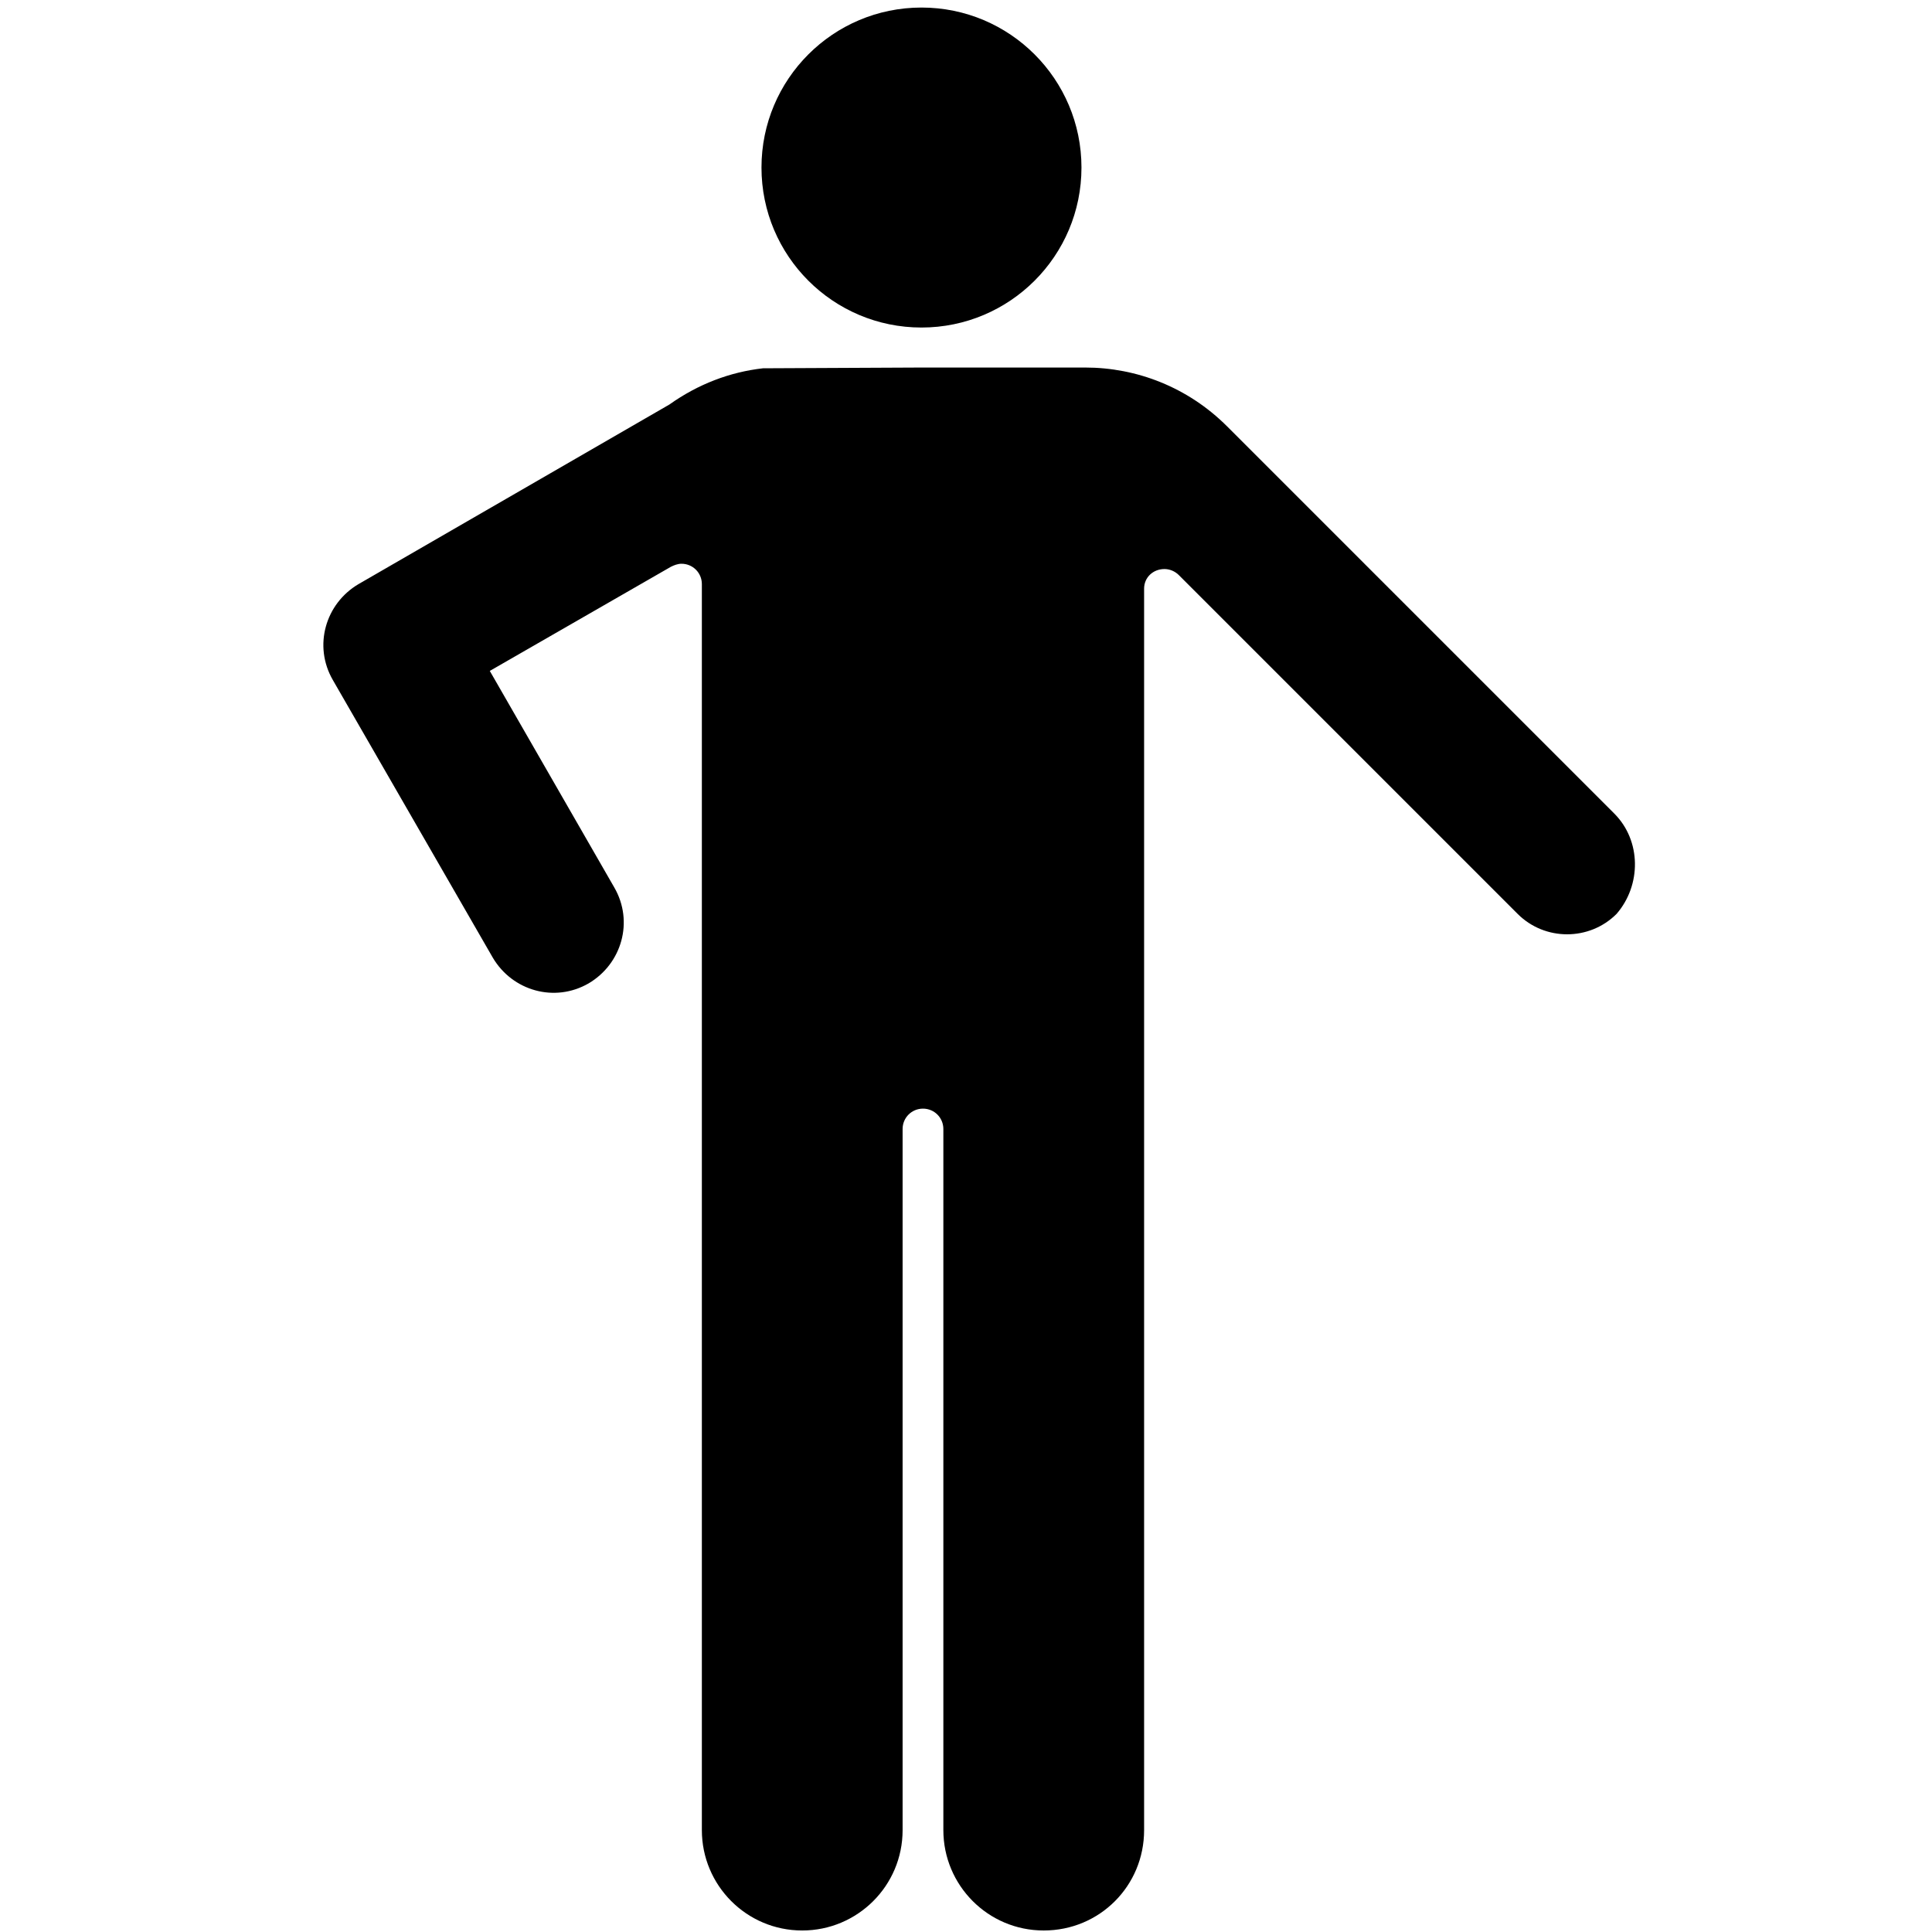
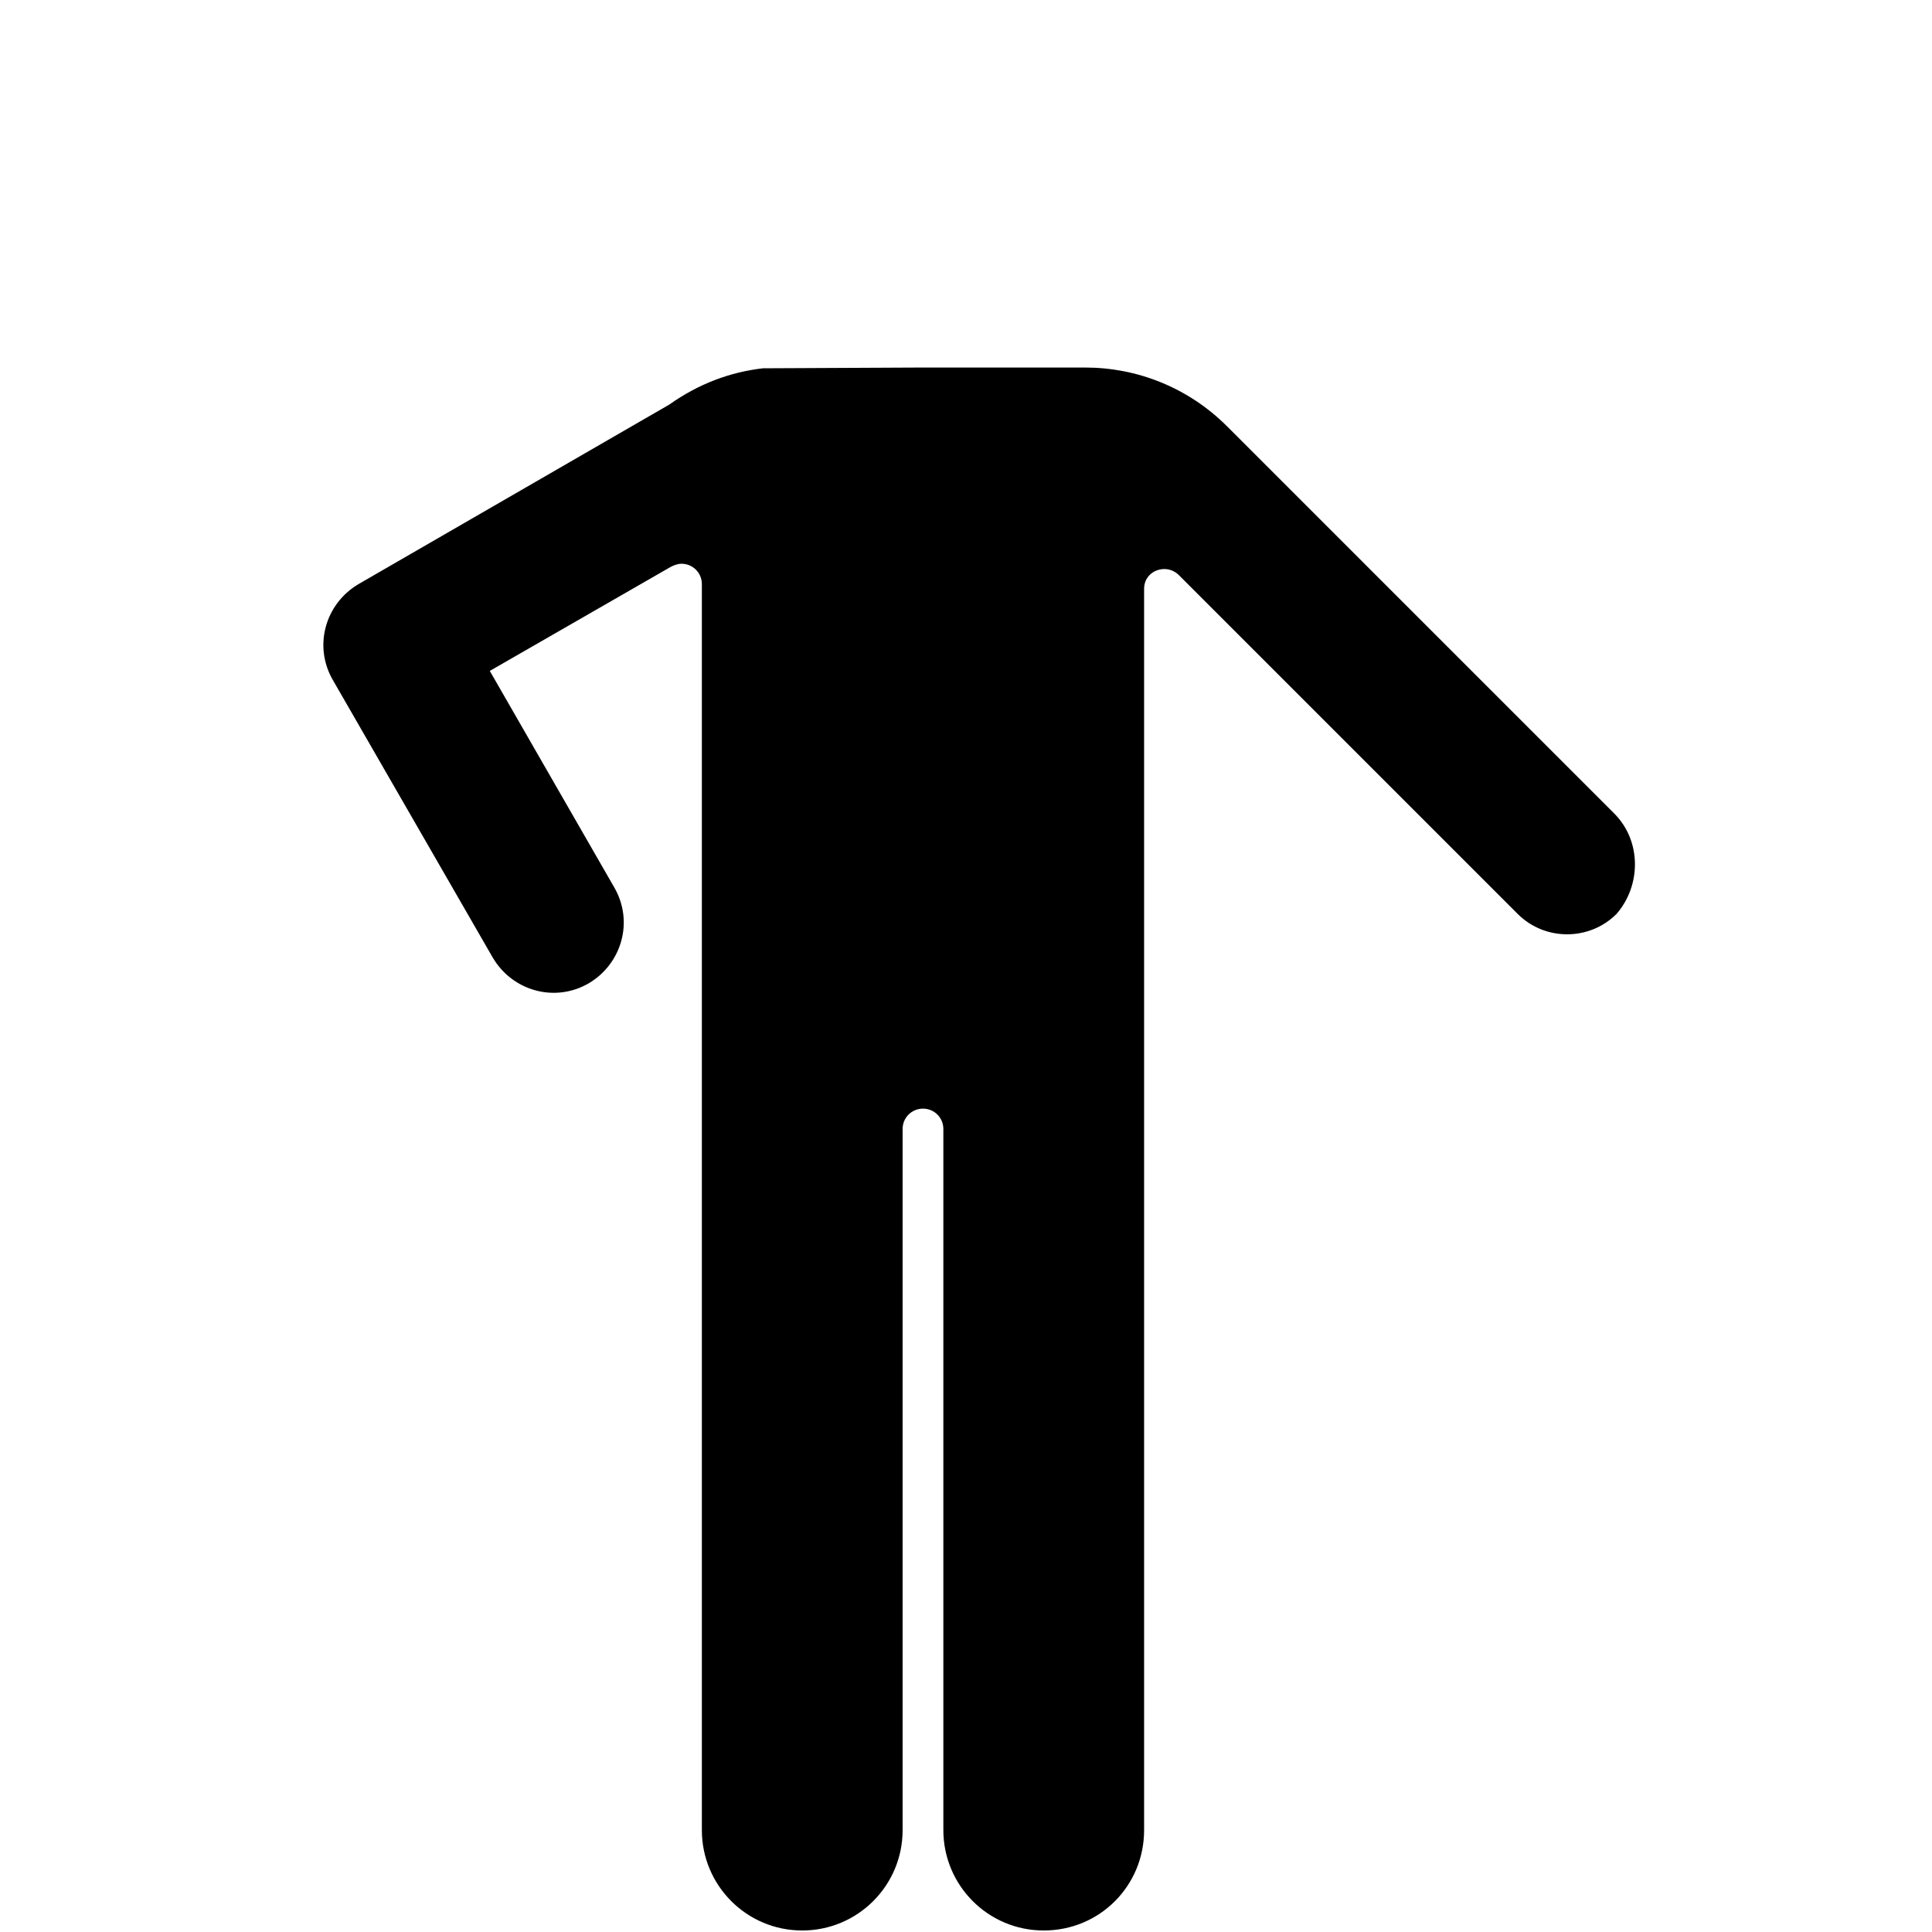
<svg xmlns="http://www.w3.org/2000/svg" fill="#000000" height="800px" width="800px" version="1.1" id="Layer_1" viewBox="0 0 256 256" xml:space="preserve">
  <g>
-     <circle cx="122.1" cy="22.2" r="21.2" />
    <path d="M213.9,107.8l-51.3-51.3c-5.2-5.2-12-7.8-18.8-7.8h-21.7l0,0l-21,0.1c-4.4,0.5-8.6,2.1-12.4,4.8L47.5,77.4   c-4.4,2.6-6,8.2-3.4,12.7l21.2,36.8c2.6,4.4,8.2,6,12.7,3.4c4.4-2.6,6-8.2,3.4-12.7L64.9,88.9l24-13.8c0.4-0.2,0.9-0.4,1.4-0.4   c1.5,0,2.7,1.2,2.7,2.7v19.2v50.4v95.5c0,7.3,5.9,13.3,13.3,13.3c7.3,0,13.3-5.9,13.3-13.3v-92.9c0-1.5,1.2-2.7,2.7-2.7   c1.5,0,2.7,1.2,2.7,2.7v92.9c0,7.3,5.9,13.3,13.3,13.3s13.3-5.9,13.3-13.3v-95.5h0v-69c0-1.5,1.2-2.6,2.7-2.6   c0.7,0,1.4,0.3,1.9,0.8l44.9,44.9c3.6,3.6,9.5,3.6,13.1,0C217.5,117.3,217.5,111.4,213.9,107.8z" />
  </g>
</svg>